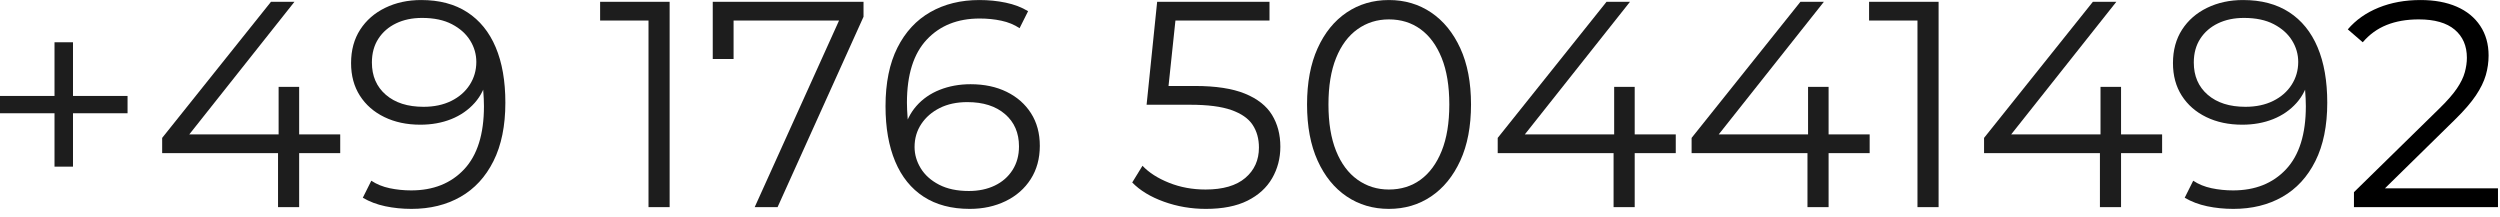
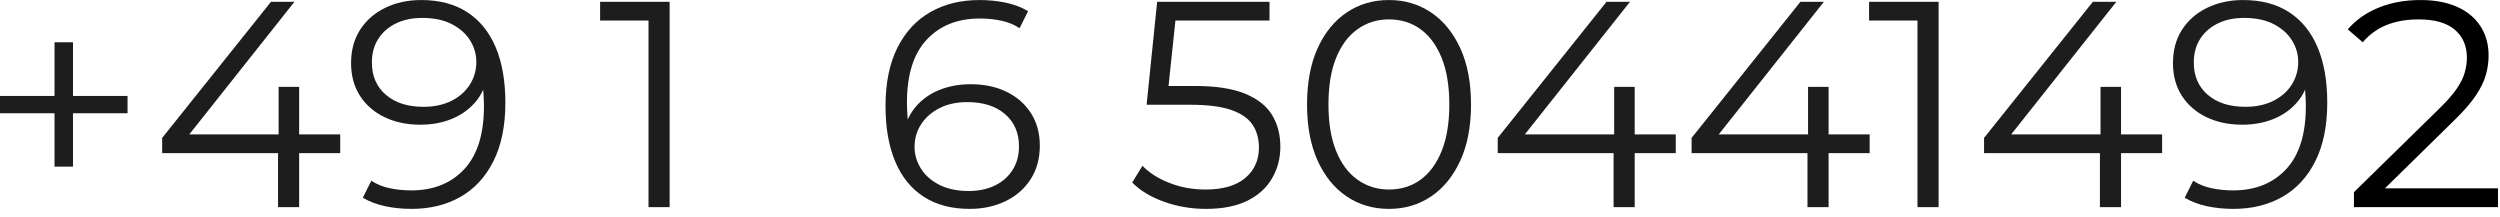
<svg xmlns="http://www.w3.org/2000/svg" width="100%" height="100%" viewBox="0 0 300 26" version="1.1" xml:space="preserve" style="fill-rule:evenodd;clip-rule:evenodd;stroke-linejoin:round;stroke-miterlimit:2;">
  <g transform="matrix(1,0,0,1,0.392,-13.75)">
    <g transform="matrix(0.704,0,0,0.704,-18.159,25.15)">
      <path d="M34.529,12.212L34.529,-8.988L37.679,-8.988L37.679,12.212L34.529,12.212ZM25.229,3.112L25.229,0.162L46.979,0.162L46.979,3.112L25.229,3.112Z" style="fill:rgb(29,29,29);fill-rule:nonzero;" />
    </g>
    <g transform="matrix(0.704,0,0,0.704,-18.159,25.15)">
      <path d="M52.879,9.912L52.879,7.312L71.429,-15.888L75.429,-15.888L57.029,7.312L55.079,6.712L83.229,6.712L83.229,9.912L52.879,9.912ZM72.629,19.112L72.629,9.912L72.729,6.712L72.729,-1.388L76.229,-1.388L76.229,19.112L72.629,19.112Z" style="fill:rgb(29,29,29);fill-rule:nonzero;" />
    </g>
    <g transform="matrix(0.704,0,0,0.704,-18.159,25.15)">
      <path d="M97.029,-16.188C100.129,-16.188 102.746,-15.496 104.879,-14.113C107.012,-12.73 108.629,-10.738 109.729,-8.138C110.829,-5.538 111.379,-2.388 111.379,1.312C111.379,5.245 110.704,8.562 109.354,11.262C108.004,13.962 106.129,15.995 103.729,17.362C101.329,18.729 98.546,19.412 95.379,19.412C93.812,19.412 92.321,19.262 90.904,18.962C89.487,18.662 88.212,18.179 87.079,17.512L88.529,14.612C89.429,15.212 90.471,15.637 91.654,15.887C92.837,16.137 94.062,16.262 95.329,16.262C99.096,16.262 102.104,15.062 104.354,12.662C106.604,10.262 107.729,6.679 107.729,1.912C107.729,1.145 107.687,0.229 107.604,-0.838C107.521,-1.905 107.329,-2.971 107.029,-4.038L108.279,-3.088C107.946,-1.355 107.237,0.12 106.154,1.337C105.071,2.554 103.737,3.479 102.154,4.112C100.571,4.745 98.812,5.062 96.879,5.062C94.579,5.062 92.537,4.629 90.754,3.762C88.971,2.895 87.579,1.679 86.579,0.112C85.579,-1.455 85.079,-3.305 85.079,-5.438C85.079,-7.638 85.596,-9.538 86.629,-11.138C87.662,-12.738 89.087,-13.98 90.904,-14.863C92.721,-15.746 94.762,-16.188 97.029,-16.188ZM97.179,-13.138C95.512,-13.138 94.037,-12.83 92.754,-12.213C91.471,-11.596 90.462,-10.721 89.729,-9.588C88.996,-8.455 88.629,-7.105 88.629,-5.538C88.629,-3.238 89.421,-1.405 91.004,-0.038C92.587,1.329 94.729,2.012 97.429,2.012C99.229,2.012 100.804,1.679 102.154,1.012C103.504,0.345 104.554,-0.571 105.304,-1.738C106.054,-2.905 106.429,-4.205 106.429,-5.638C106.429,-6.938 106.079,-8.155 105.379,-9.288C104.679,-10.421 103.646,-11.346 102.279,-12.063C100.912,-12.78 99.212,-13.138 97.179,-13.138Z" style="fill:rgb(29,29,29);fill-rule:nonzero;" />
    </g>
    <g transform="matrix(0.704,0,0,0.704,-18.159,25.15)">
      <path d="M135.779,19.112L135.779,-14.388L137.379,-12.688L127.529,-12.688L127.529,-15.888L139.379,-15.888L139.379,19.112L135.779,19.112Z" style="fill:rgb(29,29,29);fill-rule:nonzero;" />
    </g>
    <g transform="matrix(0.704,0,0,0.704,-18.159,25.15)">
-       <path d="M153.879,19.112L168.979,-14.288L170.079,-12.688L148.429,-12.688L150.279,-14.438L150.279,-6.138L146.729,-6.138L146.729,-15.888L172.429,-15.888L172.429,-13.338L157.779,19.112L153.879,19.112Z" style="fill:rgb(29,29,29);fill-rule:nonzero;" />
-     </g>
+       </g>
    <g transform="matrix(0.704,0,0,0.704,-18.159,25.15)">
      <path d="M190.529,19.412C187.429,19.412 184.812,18.72 182.679,17.337C180.546,15.954 178.929,13.954 177.829,11.337C176.729,8.72 176.179,5.579 176.179,1.912C176.179,-2.055 176.854,-5.38 178.204,-8.063C179.554,-10.746 181.429,-12.771 183.829,-14.138C186.229,-15.505 189.012,-16.188 192.179,-16.188C193.746,-16.188 195.246,-16.038 196.679,-15.738C198.112,-15.438 199.379,-14.955 200.479,-14.288L199.029,-11.388C198.129,-11.988 197.096,-12.413 195.929,-12.663C194.762,-12.913 193.529,-13.038 192.229,-13.038C188.462,-13.038 185.454,-11.838 183.204,-9.438C180.954,-7.038 179.829,-3.455 179.829,1.312C179.829,2.045 179.871,2.954 179.954,4.037C180.037,5.12 180.229,6.195 180.529,7.262L179.279,6.312C179.646,4.579 180.362,3.104 181.429,1.887C182.496,0.67 183.829,-0.255 185.429,-0.888C187.029,-1.521 188.779,-1.838 190.679,-1.838C193.012,-1.838 195.062,-1.405 196.829,-0.538C198.596,0.329 199.979,1.545 200.979,3.112C201.979,4.679 202.479,6.529 202.479,8.662C202.479,10.829 201.962,12.72 200.929,14.337C199.896,15.954 198.471,17.204 196.654,18.087C194.837,18.97 192.796,19.412 190.529,19.412ZM190.379,16.362C192.046,16.362 193.521,16.054 194.804,15.437C196.087,14.82 197.096,13.937 197.829,12.787C198.562,11.637 198.929,10.295 198.929,8.762C198.929,6.462 198.137,4.629 196.554,3.262C194.971,1.895 192.829,1.212 190.129,1.212C188.329,1.212 186.762,1.545 185.429,2.212C184.096,2.879 183.046,3.787 182.279,4.937C181.512,6.087 181.129,7.395 181.129,8.862C181.129,10.129 181.479,11.337 182.179,12.487C182.879,13.637 183.921,14.57 185.304,15.287C186.687,16.004 188.379,16.362 190.379,16.362Z" style="fill:rgb(29,29,29);fill-rule:nonzero;" />
    </g>
    <g transform="matrix(0.704,0,0,0.704,-18.159,25.15)">
      <path d="M230.779,19.412C228.279,19.412 225.896,19.004 223.629,18.187C221.362,17.37 219.562,16.279 218.229,14.912L219.979,12.062C221.079,13.229 222.587,14.195 224.504,14.962C226.421,15.729 228.496,16.112 230.729,16.112C233.696,16.112 235.954,15.454 237.504,14.137C239.054,12.82 239.829,11.095 239.829,8.962C239.829,7.462 239.471,6.17 238.754,5.087C238.037,4.004 236.829,3.162 235.129,2.562C233.429,1.962 231.096,1.662 228.129,1.662L220.679,1.662L222.479,-15.888L241.629,-15.888L241.629,-12.688L223.929,-12.688L225.779,-14.438L224.229,0.262L222.379,-1.538L228.929,-1.538C232.462,-1.538 235.296,-1.105 237.429,-0.238C239.562,0.629 241.104,1.837 242.054,3.387C243.004,4.937 243.479,6.745 243.479,8.812C243.479,10.779 243.012,12.57 242.079,14.187C241.146,15.804 239.746,17.079 237.879,18.012C236.012,18.945 233.646,19.412 230.779,19.412Z" style="fill:rgb(29,29,29);fill-rule:nonzero;" />
    </g>
    <g transform="matrix(0.704,0,0,0.704,-18.159,25.15)">
      <path d="M261.979,19.412C259.279,19.412 256.879,18.704 254.779,17.287C252.679,15.87 251.029,13.837 249.829,11.187C248.629,8.537 248.029,5.345 248.029,1.612C248.029,-2.121 248.629,-5.313 249.829,-7.963C251.029,-10.613 252.679,-12.646 254.779,-14.063C256.879,-15.48 259.279,-16.188 261.979,-16.188C264.679,-16.188 267.079,-15.48 269.179,-14.063C271.279,-12.646 272.937,-10.613 274.154,-7.963C275.371,-5.313 275.979,-2.121 275.979,1.612C275.979,5.345 275.371,8.537 274.154,11.187C272.937,13.837 271.279,15.87 269.179,17.287C267.079,18.704 264.679,19.412 261.979,19.412ZM261.979,16.112C264.046,16.112 265.846,15.554 267.379,14.437C268.912,13.32 270.112,11.687 270.979,9.537C271.846,7.387 272.279,4.745 272.279,1.612C272.279,-1.521 271.846,-4.163 270.979,-6.313C270.112,-8.463 268.912,-10.096 267.379,-11.213C265.846,-12.33 264.046,-12.888 261.979,-12.888C259.979,-12.888 258.196,-12.33 256.629,-11.213C255.062,-10.096 253.846,-8.463 252.979,-6.313C252.112,-4.163 251.679,-1.521 251.679,1.612C251.679,4.745 252.112,7.387 252.979,9.537C253.846,11.687 255.062,13.32 256.629,14.437C258.196,15.554 259.979,16.112 261.979,16.112Z" style="fill:rgb(29,29,29);fill-rule:nonzero;" />
    </g>
    <g transform="matrix(0.704,0,0,0.704,-18.159,25.15)">
      <path d="M280.529,9.912L280.529,7.312L299.079,-15.888L303.079,-15.888L284.679,7.312L282.729,6.712L310.879,6.712L310.879,9.912L280.529,9.912ZM300.279,19.112L300.279,9.912L300.379,6.712L300.379,-1.388L303.879,-1.388L303.879,19.112L300.279,19.112Z" style="fill:rgb(29,29,29);fill-rule:nonzero;" />
    </g>
    <g transform="matrix(0.704,0,0,0.704,-18.159,25.15)">
      <path d="M313.579,9.912L313.579,7.312L332.129,-15.888L336.129,-15.888L317.729,7.312L315.779,6.712L343.929,6.712L343.929,9.912L313.579,9.912ZM333.329,19.112L333.329,9.912L333.429,6.712L333.429,-1.388L336.929,-1.388L336.929,19.112L333.329,19.112Z" style="fill:rgb(29,29,29);fill-rule:nonzero;" />
    </g>
    <g transform="matrix(0.704,0,0,0.704,-18.159,25.15)">
      <path d="M352.079,19.112L352.079,-14.388L353.679,-12.688L343.829,-12.688L343.829,-15.888L355.679,-15.888L355.679,19.112L352.079,19.112Z" style="fill:rgb(29,29,29);fill-rule:nonzero;" />
    </g>
    <g transform="matrix(0.704,0,0,0.704,-18.159,25.15)">
      <path d="M363.429,9.912L363.429,7.312L381.979,-15.888L385.979,-15.888L367.579,7.312L365.629,6.712L393.779,6.712L393.779,9.912L363.429,9.912ZM383.179,19.112L383.179,9.912L383.279,6.712L383.279,-1.388L386.779,-1.388L386.779,19.112L383.179,19.112Z" style="fill:rgb(29,29,29);fill-rule:nonzero;" />
    </g>
    <g transform="matrix(0.704,0,0,0.704,-18.159,25.15)">
      <path d="M407.579,-16.188C410.679,-16.188 413.296,-15.496 415.429,-14.113C417.562,-12.73 419.179,-10.738 420.279,-8.138C421.379,-5.538 421.929,-2.388 421.929,1.312C421.929,5.245 421.254,8.562 419.904,11.262C418.554,13.962 416.679,15.995 414.279,17.362C411.879,18.729 409.096,19.412 405.929,19.412C404.362,19.412 402.871,19.262 401.454,18.962C400.037,18.662 398.762,18.179 397.629,17.512L399.079,14.612C399.979,15.212 401.021,15.637 402.204,15.887C403.387,16.137 404.612,16.262 405.879,16.262C409.646,16.262 412.654,15.062 414.904,12.662C417.154,10.262 418.279,6.679 418.279,1.912C418.279,1.145 418.237,0.229 418.154,-0.838C418.071,-1.905 417.879,-2.971 417.579,-4.038L418.829,-3.088C418.496,-1.355 417.787,0.12 416.704,1.337C415.621,2.554 414.287,3.479 412.704,4.112C411.121,4.745 409.362,5.062 407.429,5.062C405.129,5.062 403.087,4.629 401.304,3.762C399.521,2.895 398.129,1.679 397.129,0.112C396.129,-1.455 395.629,-3.305 395.629,-5.438C395.629,-7.638 396.146,-9.538 397.179,-11.138C398.212,-12.738 399.637,-13.98 401.454,-14.863C403.271,-15.746 405.312,-16.188 407.579,-16.188ZM407.729,-13.138C406.062,-13.138 404.587,-12.83 403.304,-12.213C402.021,-11.596 401.012,-10.721 400.279,-9.588C399.546,-8.455 399.179,-7.105 399.179,-5.538C399.179,-3.238 399.971,-1.405 401.554,-0.038C403.137,1.329 405.279,2.012 407.979,2.012C409.779,2.012 411.354,1.679 412.704,1.012C414.054,0.345 415.104,-0.571 415.854,-1.738C416.604,-2.905 416.979,-4.205 416.979,-5.638C416.979,-6.938 416.629,-8.155 415.929,-9.288C415.229,-10.421 414.196,-11.346 412.829,-12.063C411.462,-12.78 409.762,-13.138 407.729,-13.138Z" style="fill:rgb(29,29,29);fill-rule:nonzero;" />
    </g>
    <g transform="matrix(0.704,0,0,0.704,-18.159,25.15)">
      <path d="M426.479,19.112L426.479,16.562L441.029,2.312C442.362,1.012 443.362,-0.13 444.029,-1.113C444.696,-2.096 445.146,-3.021 445.379,-3.888C445.612,-4.755 445.729,-5.571 445.729,-6.338C445.729,-8.371 445.037,-9.971 443.654,-11.138C442.271,-12.305 440.229,-12.888 437.529,-12.888C435.462,-12.888 433.637,-12.571 432.054,-11.938C430.471,-11.305 429.112,-10.321 427.979,-8.988L425.429,-11.188C426.796,-12.788 428.546,-14.021 430.679,-14.888C432.812,-15.755 435.196,-16.188 437.829,-16.188C440.196,-16.188 442.246,-15.813 443.979,-15.063C445.712,-14.313 447.054,-13.221 448.004,-11.788C448.954,-10.355 449.429,-8.671 449.429,-6.738C449.429,-5.605 449.271,-4.488 448.954,-3.388C448.637,-2.288 448.071,-1.13 447.254,0.087C446.437,1.304 445.246,2.679 443.679,4.212L430.329,17.312L429.329,15.912L451.029,15.912L451.029,19.112L426.479,19.112Z" style="fill-rule:nonzero;" />
    </g>
  </g>
</svg>